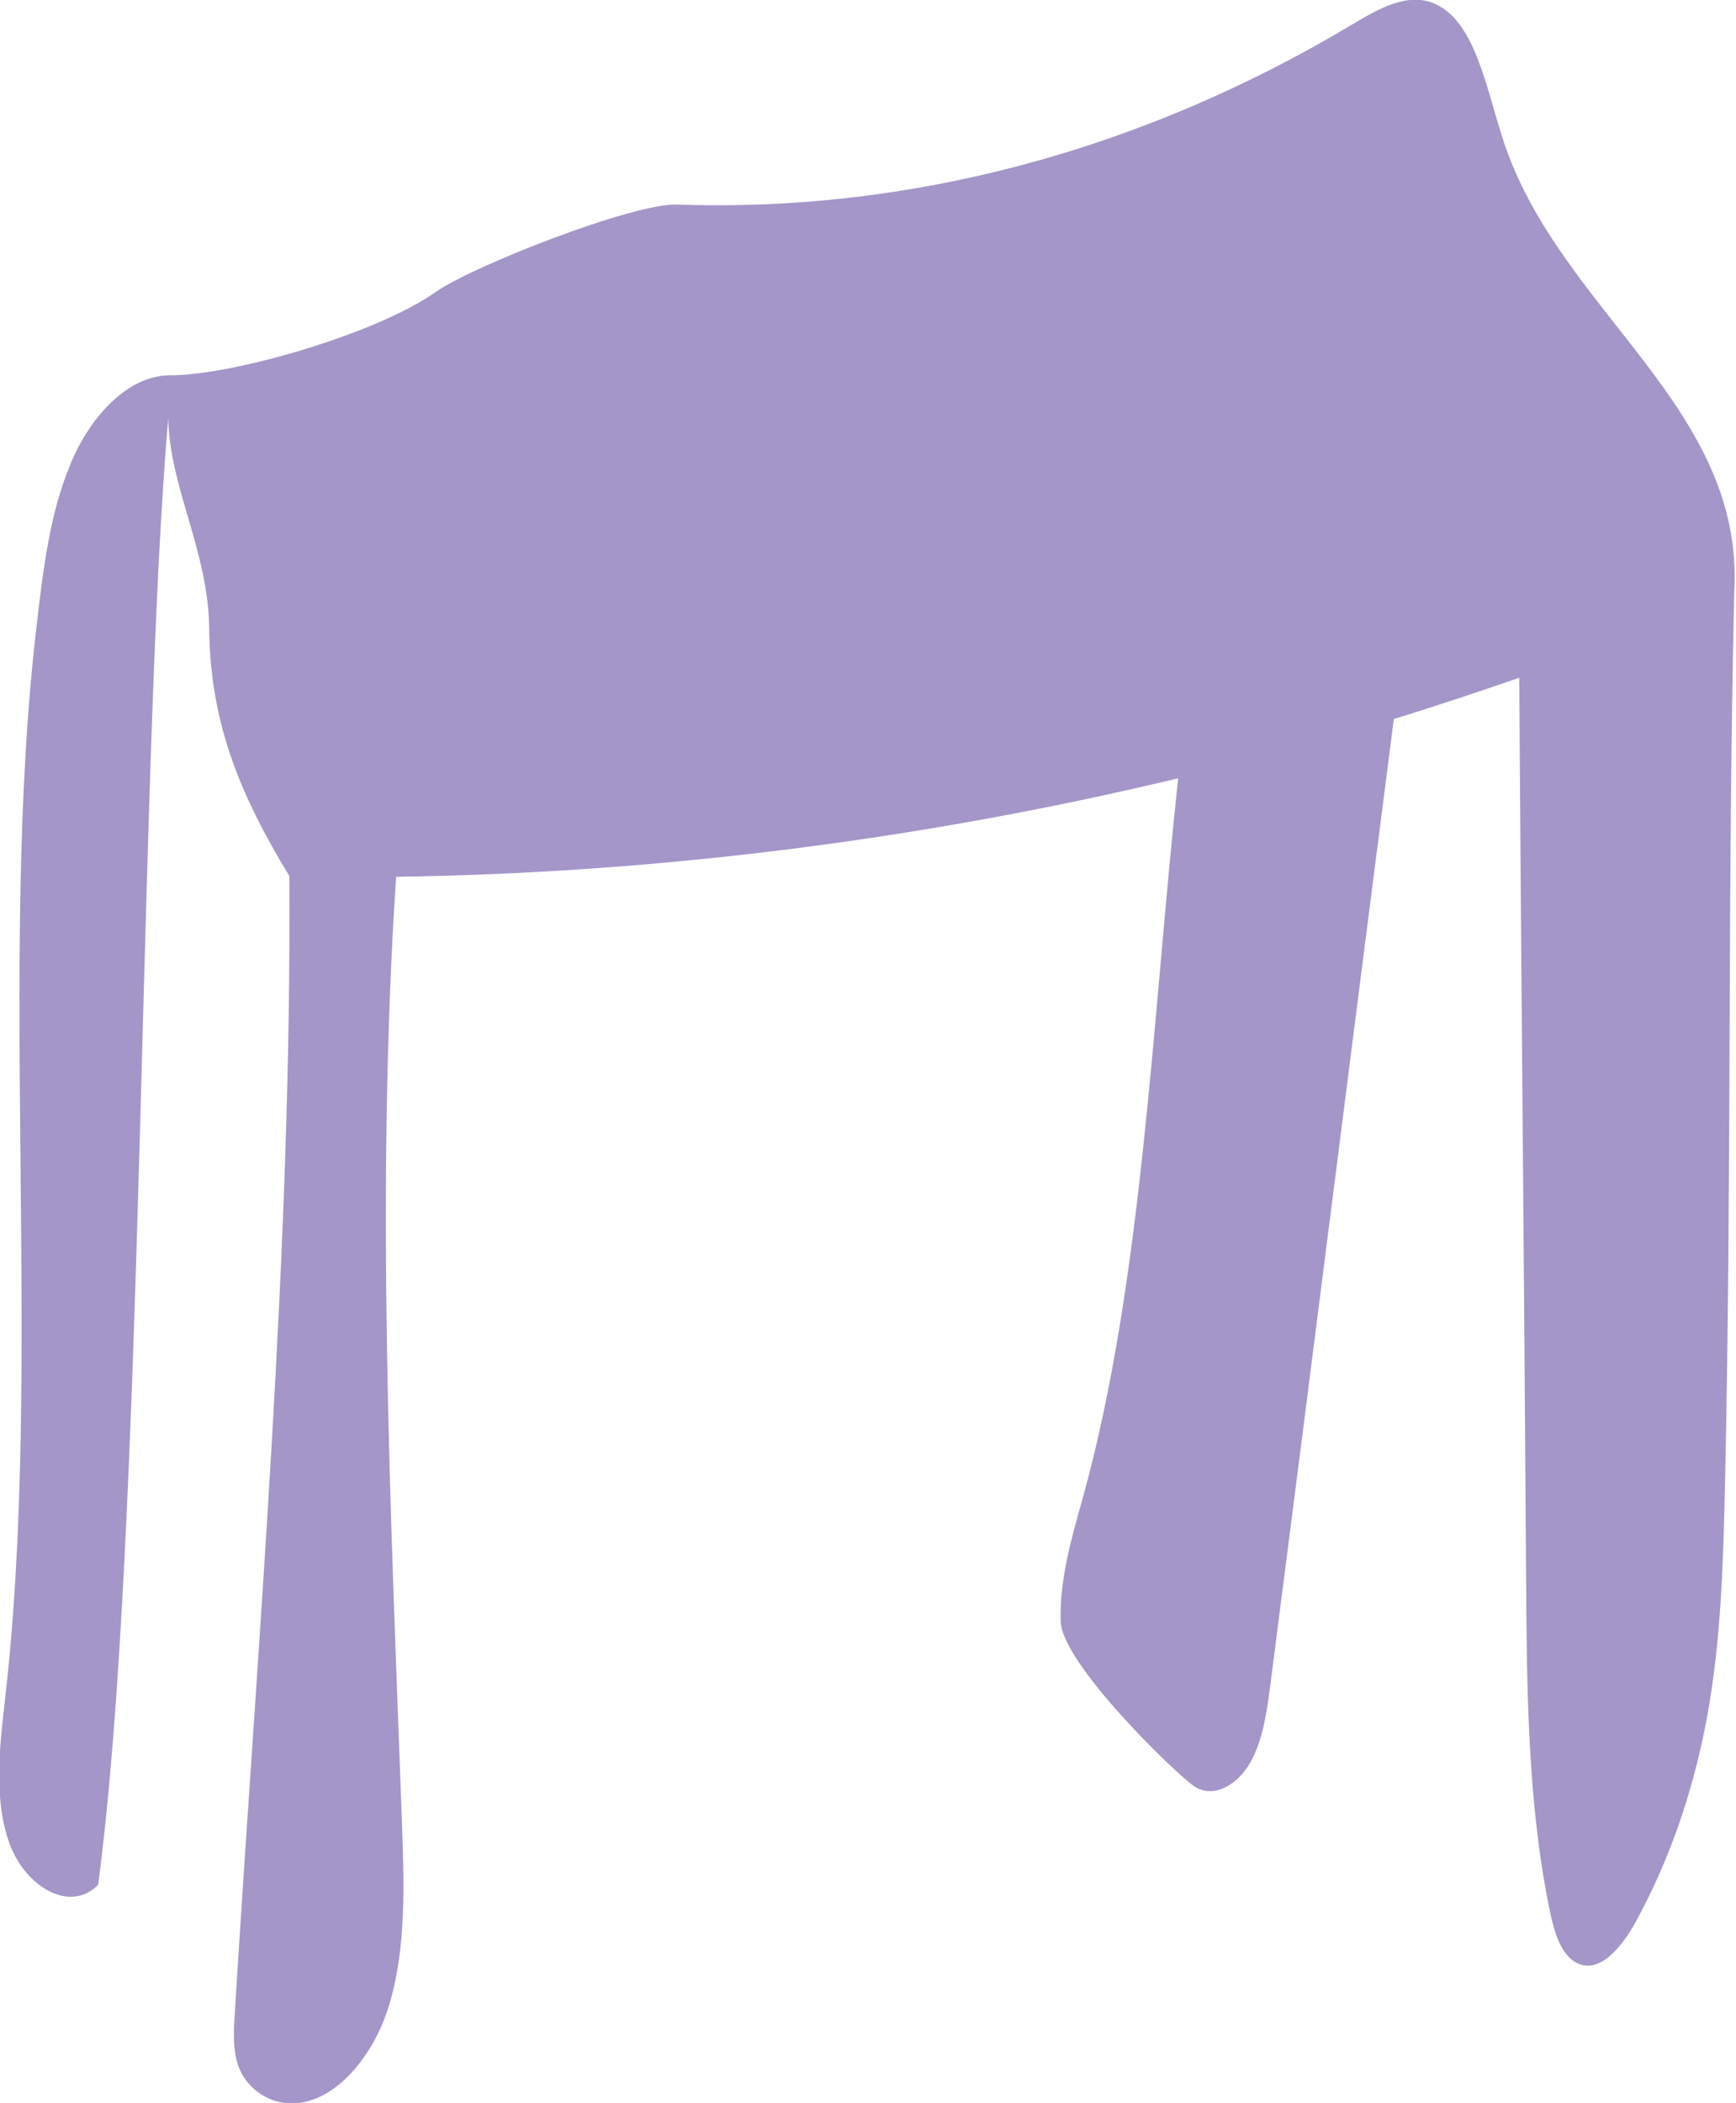
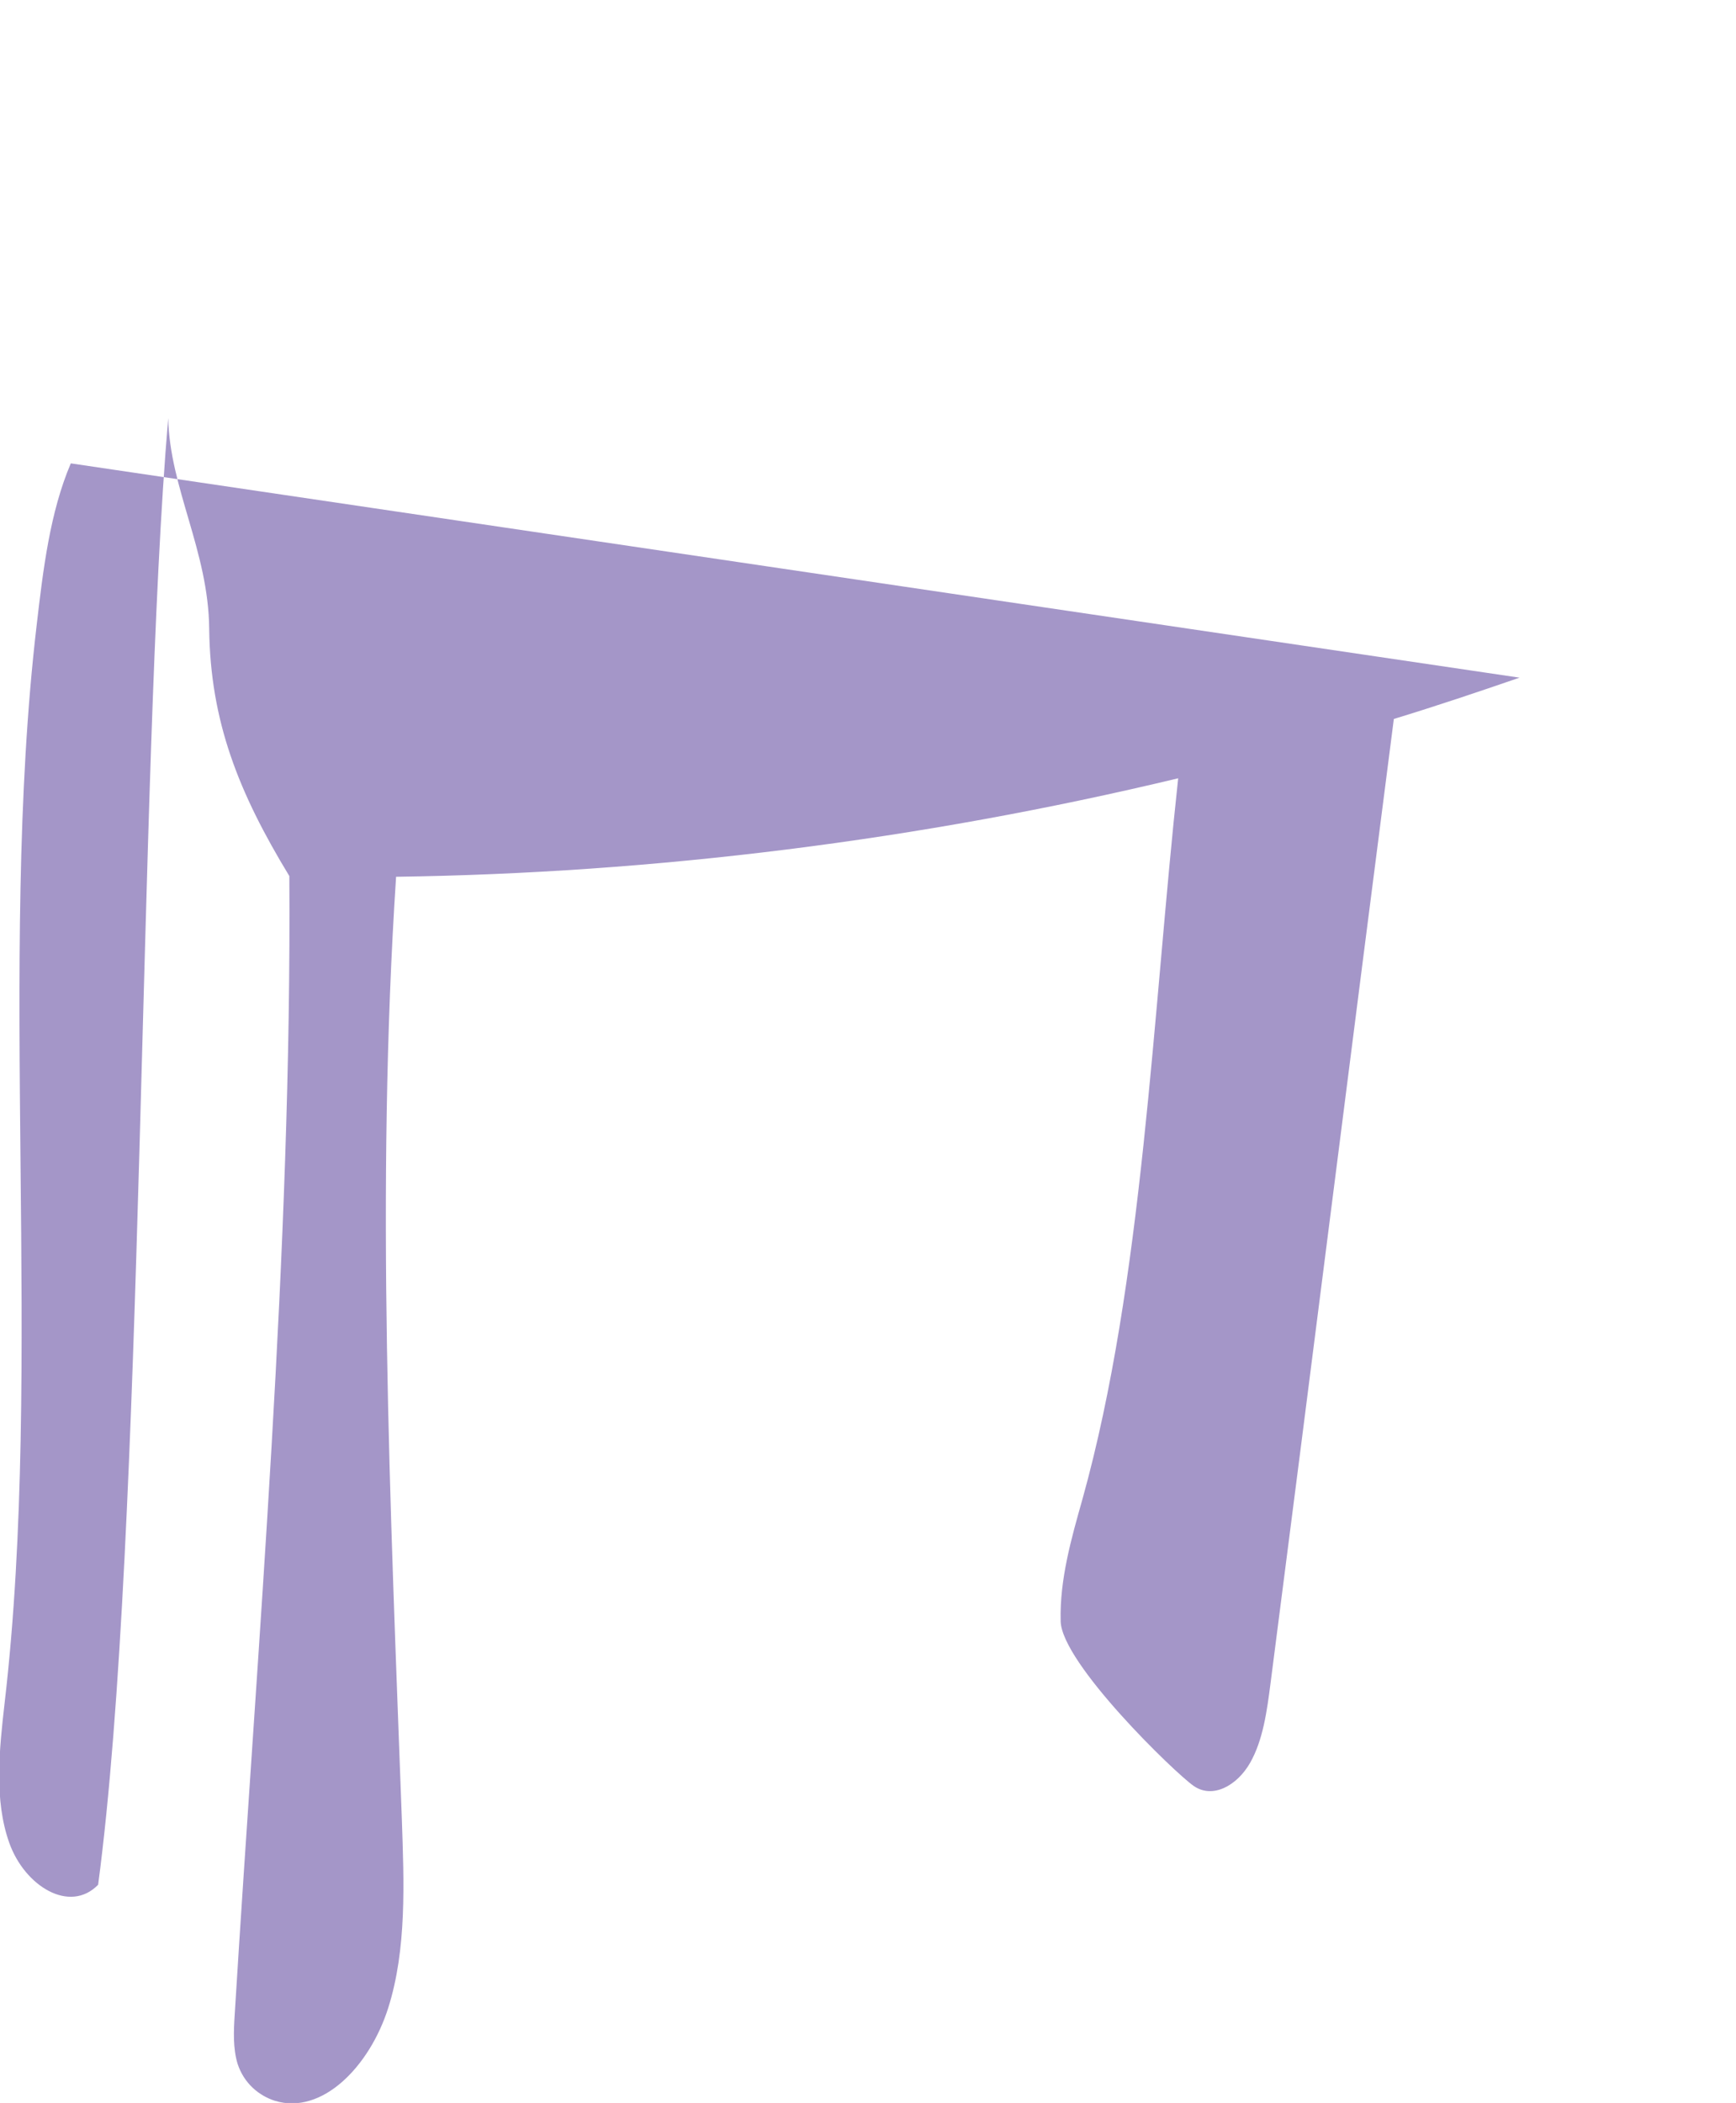
<svg xmlns="http://www.w3.org/2000/svg" id="Ebene_1" viewBox="0 0 483 585">
  <defs>
    <style>      .st0 {        fill: #a496c8;      }    </style>
  </defs>
-   <path class="st0" d="M19.7,128.9c-5.8,13.6-7.7,29.5-9.5,45C-.8,267.6,12.2,380,1.3,473.6c-1.5,13.1-3,27.1,1.3,39.1,4.3,12,16.8,19.7,24.7,11.6,13-97.4,11.1-309.7,19.5-408h0c.4,19.5,11.2,37,11.4,58.6.3,25.8,8.2,45.6,22.3,68.8.7,104.8-8.8,212.3-15.2,316.7-.3,4.6-.5,9.4.8,13.7,1.8,5.5,6,8.9,10.4,10.3,13.1,4,26.3-9.5,31.5-25.8,5.2-16.4,4.4-34.9,3.8-52.6-3.2-87.1-7.3-175.3-1.6-262.1,71.7-1,145.5-10.1,217.6-27.4-7.1,65.3-9.8,140-26.6,200.4-3.1,11-6.4,22.4-6.1,34.1s31.8,42.2,37,45.8c5.3,3.7,12.1-.1,15.7-6.4,3.6-6.3,4.7-14.4,5.7-22.2,11.4-88.3,22.9-179.8,34.3-268.2h0c11.8-3.6,23.4-7.5,35-11.5h-.1c.5,81.9,1.4,168.5,1.9,250.3.2,31,.4,62.4,6.5,92.3,1.2,6,3.1,12.6,7.5,14.9,6.2,3.3,12.5-4.1,16.4-11.2,9.3-16.9,16-36.1,19.8-56.4,4.2-22.3,4.7-45.5,5.2-68.5,1.8-82.8.6-162,2.5-244.9,3.1-51.8-48.5-78.1-64.2-125.8-4.8-14.5-7.8-33.3-19.2-38.2-7.5-3.2-15.5,1.4-22.7,5.7-58.7,35.2-123.6,52.5-188.1,50.2-12.1-.4-56.9,17.1-67.2,24.4-16,11.3-55,22.8-73.1,23.1-11.8-.4-22.5,10.7-28.3,24.4Z" />
+   <path class="st0" d="M19.7,128.9c-5.8,13.6-7.7,29.5-9.5,45C-.8,267.6,12.2,380,1.3,473.6c-1.5,13.1-3,27.1,1.3,39.1,4.3,12,16.8,19.7,24.7,11.6,13-97.4,11.1-309.7,19.5-408h0c.4,19.5,11.2,37,11.4,58.6.3,25.8,8.2,45.6,22.3,68.8.7,104.8-8.8,212.3-15.2,316.7-.3,4.6-.5,9.4.8,13.7,1.8,5.5,6,8.9,10.4,10.3,13.1,4,26.3-9.5,31.5-25.8,5.2-16.4,4.4-34.9,3.8-52.6-3.2-87.1-7.3-175.3-1.6-262.1,71.7-1,145.5-10.1,217.6-27.4-7.1,65.3-9.8,140-26.6,200.4-3.1,11-6.4,22.4-6.1,34.1s31.8,42.2,37,45.8c5.3,3.7,12.1-.1,15.7-6.4,3.6-6.3,4.7-14.4,5.7-22.2,11.4-88.3,22.9-179.8,34.3-268.2h0c11.8-3.6,23.4-7.5,35-11.5h-.1Z" />
</svg>